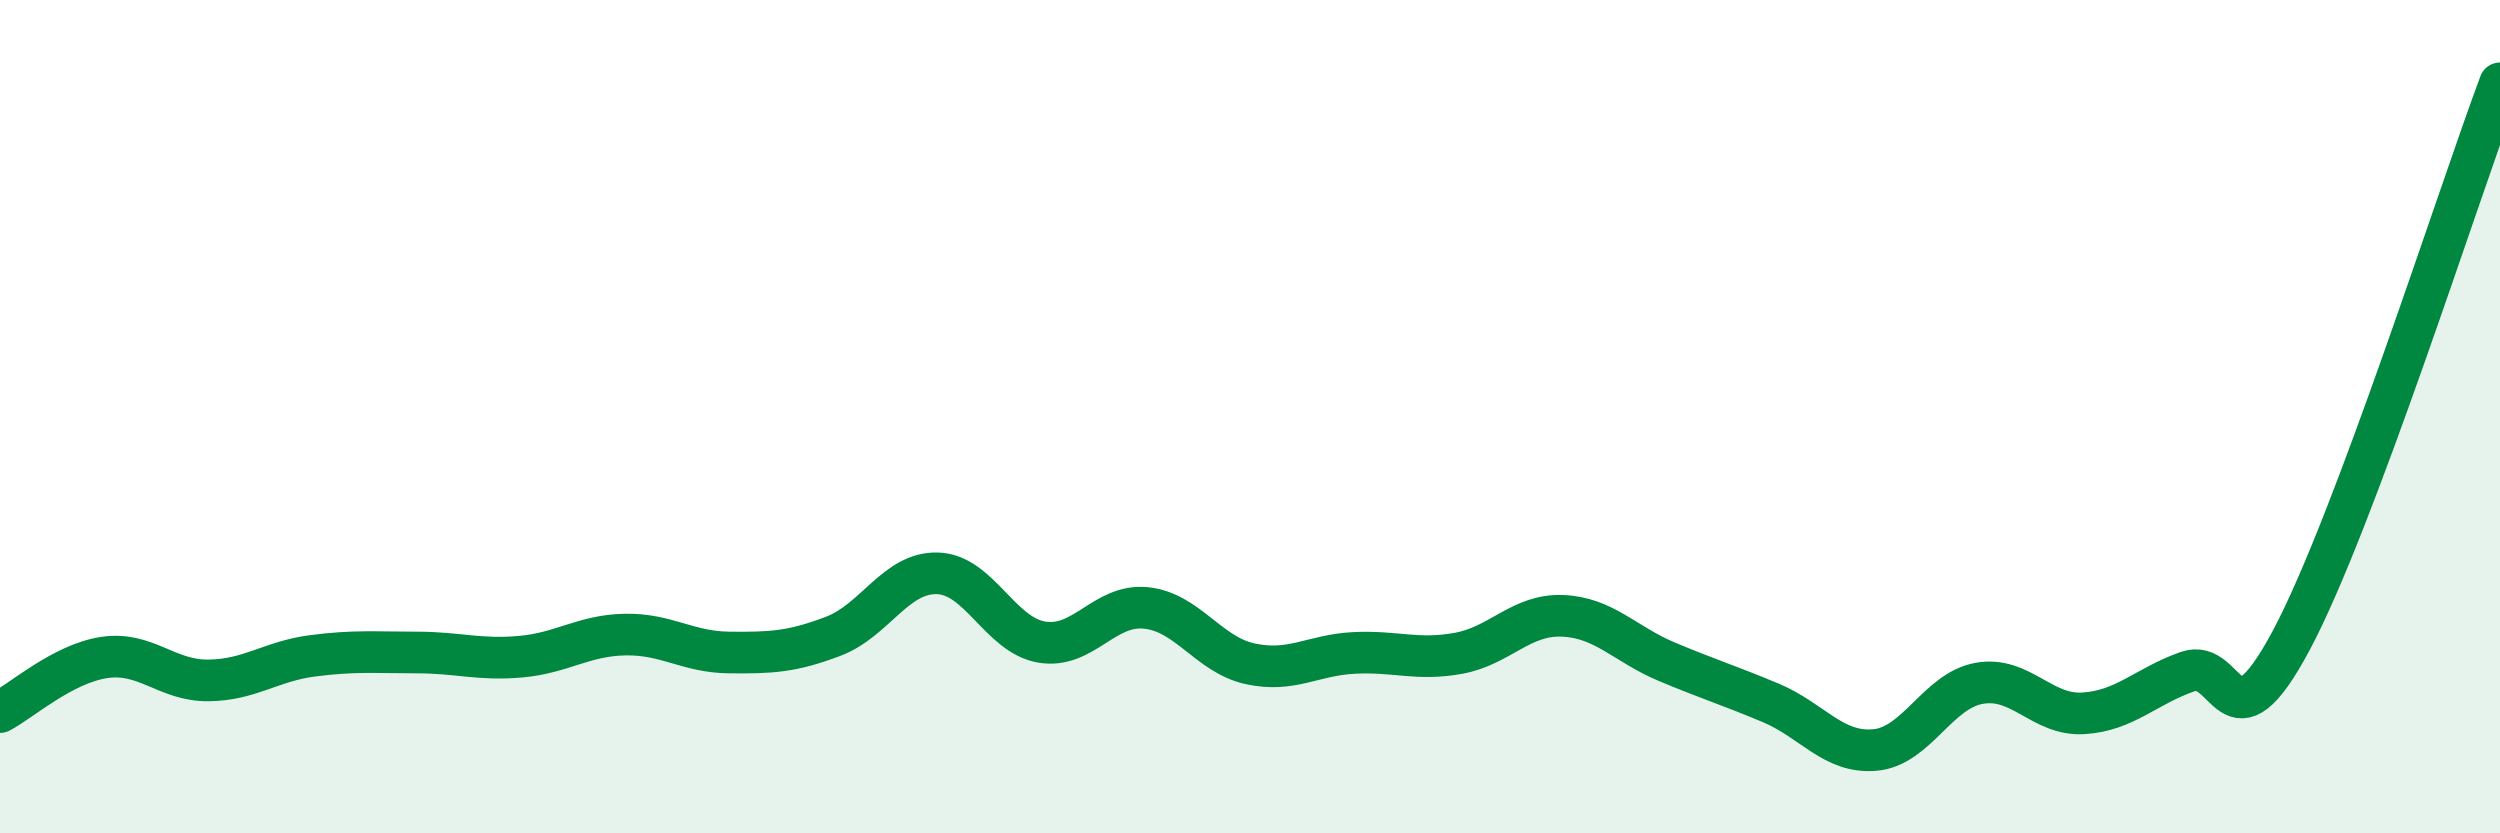
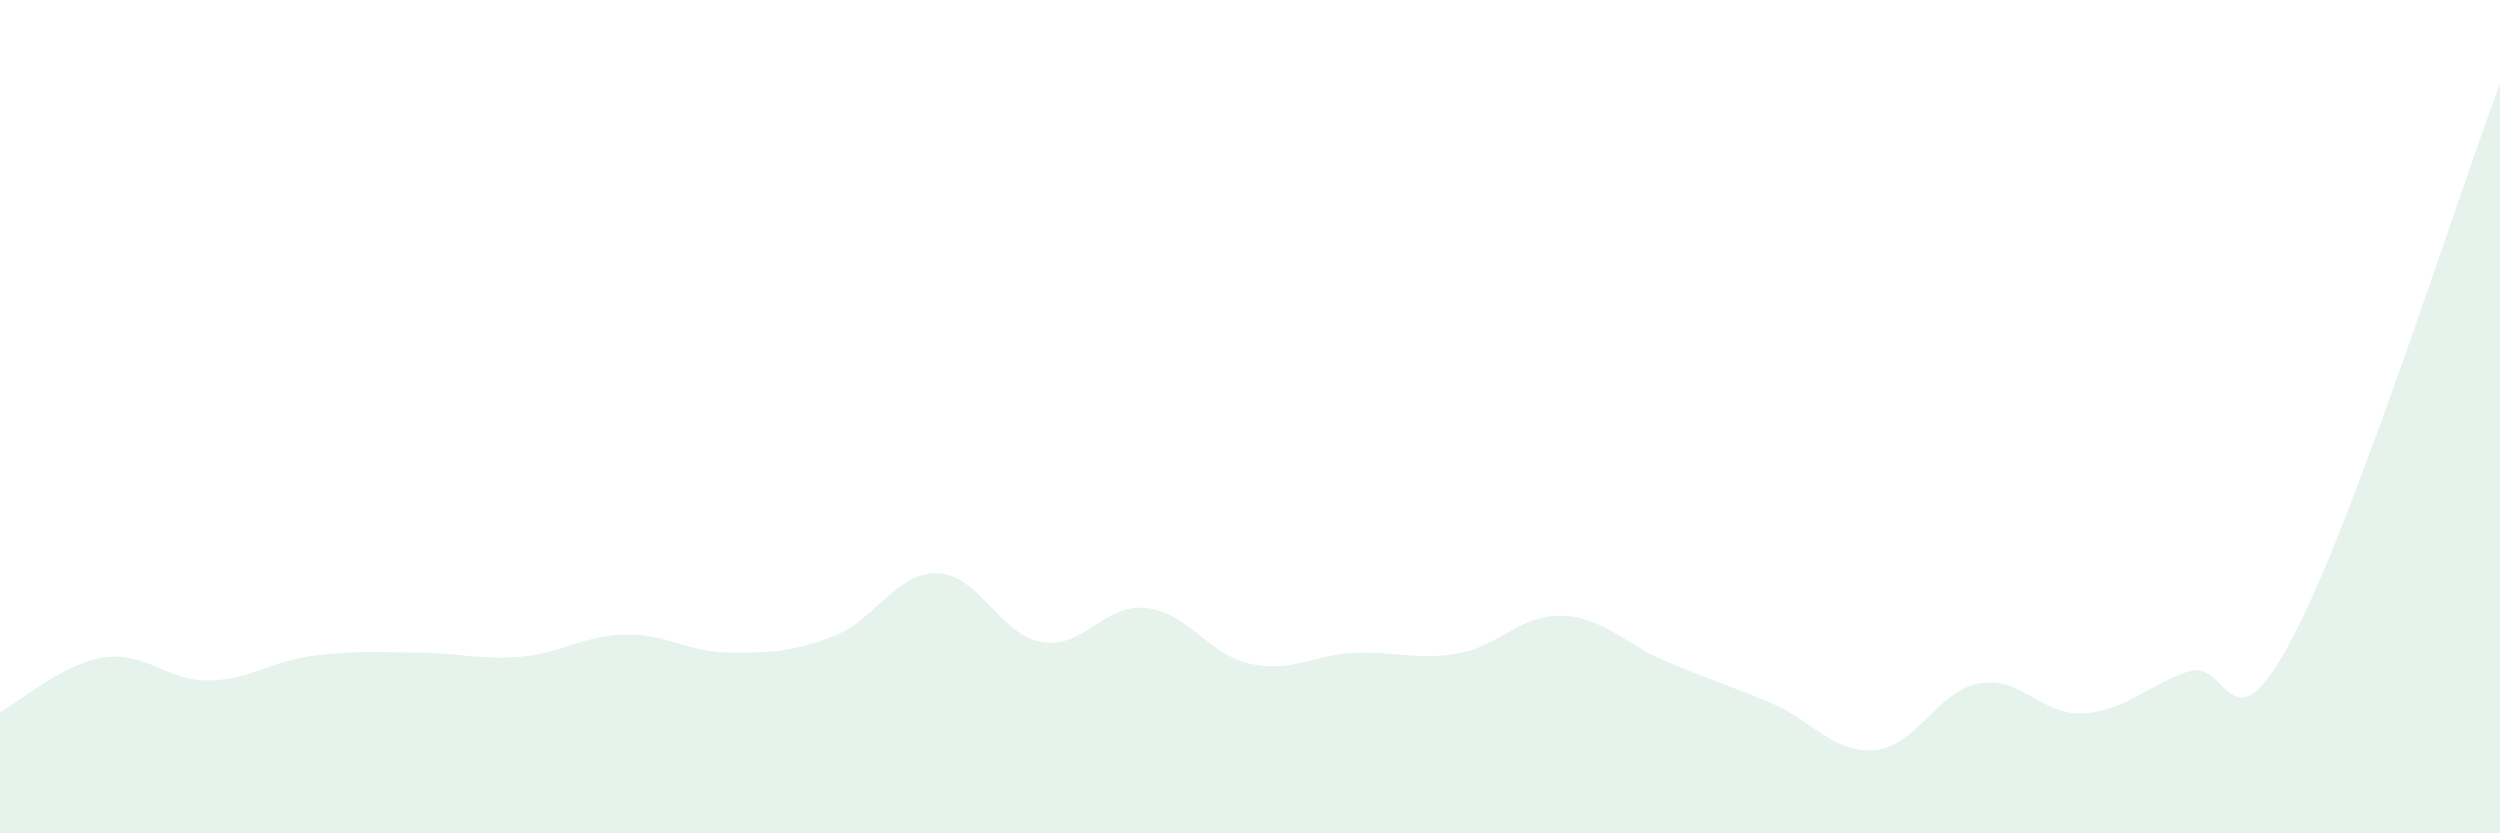
<svg xmlns="http://www.w3.org/2000/svg" width="60" height="20" viewBox="0 0 60 20">
  <path d="M 0,17.09 C 0.5,16.83 1.5,15.93 2.5,15.78 C 3.5,15.63 4,16.34 5,16.33 C 6,16.32 6.5,15.87 7.5,15.74 C 8.5,15.61 9,15.66 10,15.66 C 11,15.66 11.5,15.85 12.5,15.76 C 13.5,15.67 14,15.25 15,15.23 C 16,15.21 16.5,15.65 17.5,15.66 C 18.5,15.67 19,15.65 20,15.27 C 21,14.89 21.5,13.73 22.5,13.76 C 23.5,13.79 24,15.24 25,15.41 C 26,15.58 26.5,14.49 27.5,14.59 C 28.5,14.69 29,15.71 30,15.93 C 31,16.15 31.5,15.72 32.5,15.67 C 33.5,15.62 34,15.86 35,15.68 C 36,15.5 36.5,14.74 37.5,14.78 C 38.5,14.82 39,15.46 40,15.88 C 41,16.3 41.5,16.45 42.5,16.87 C 43.5,17.29 44,18.09 45,18 C 46,17.91 46.5,16.58 47.5,16.4 C 48.5,16.22 49,17.18 50,17.12 C 51,17.06 51.5,16.47 52.5,16.12 C 53.5,15.77 53.5,18.17 55,15.35 C 56.5,12.53 59,4.67 60,2L60 20L0 20Z" fill="#008740" opacity="0.1" stroke-linecap="round" stroke-linejoin="round" />
-   <path d="M 0,17.09 C 0.5,16.83 1.5,15.93 2.5,15.78 C 3.5,15.63 4,16.34 5,16.33 C 6,16.32 6.5,15.87 7.5,15.74 C 8.5,15.61 9,15.66 10,15.66 C 11,15.66 11.5,15.85 12.5,15.76 C 13.5,15.67 14,15.25 15,15.23 C 16,15.21 16.5,15.65 17.5,15.66 C 18.5,15.67 19,15.65 20,15.27 C 21,14.89 21.5,13.73 22.5,13.76 C 23.5,13.79 24,15.24 25,15.41 C 26,15.58 26.5,14.49 27.5,14.59 C 28.5,14.69 29,15.71 30,15.93 C 31,16.15 31.5,15.72 32.5,15.67 C 33.5,15.62 34,15.86 35,15.68 C 36,15.5 36.5,14.74 37.5,14.78 C 38.5,14.82 39,15.46 40,15.88 C 41,16.3 41.5,16.45 42.5,16.87 C 43.5,17.29 44,18.09 45,18 C 46,17.91 46.5,16.58 47.5,16.4 C 48.5,16.22 49,17.18 50,17.12 C 51,17.06 51.5,16.47 52.5,16.12 C 53.5,15.77 53.5,18.17 55,15.35 C 56.5,12.53 59,4.67 60,2" stroke="#008740" stroke-width="1" fill="none" stroke-linecap="round" stroke-linejoin="round" />
</svg>